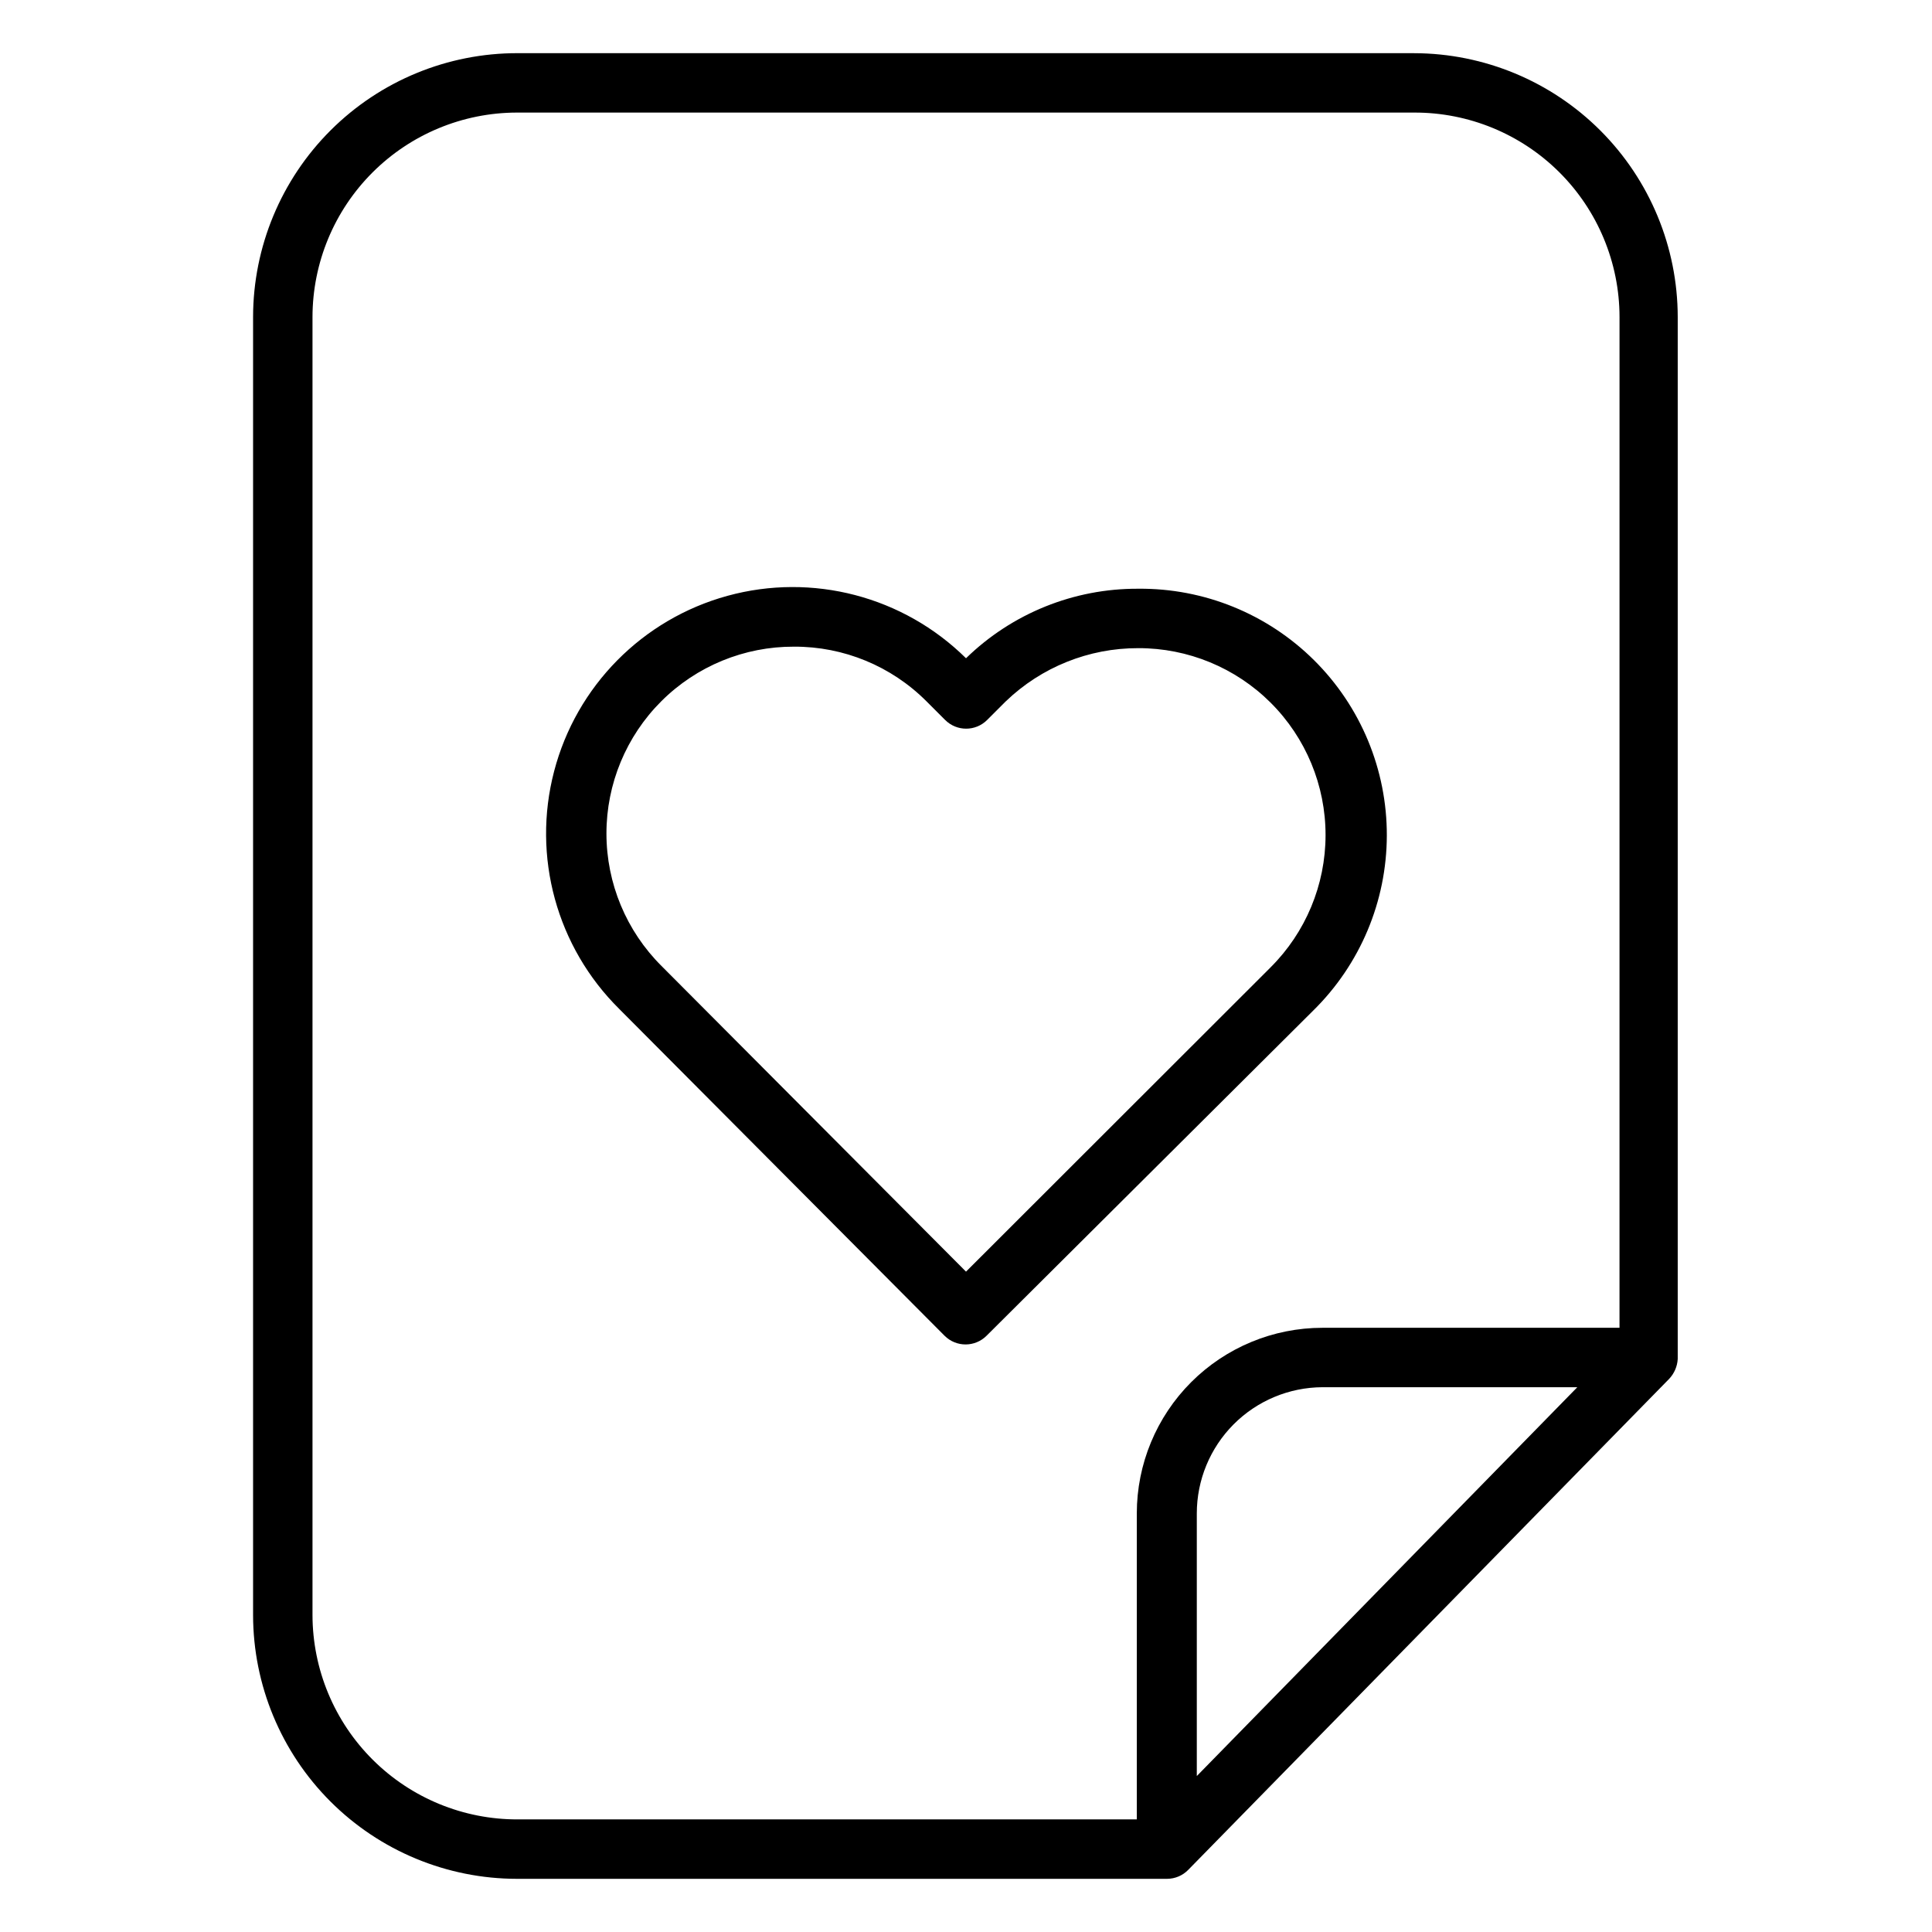
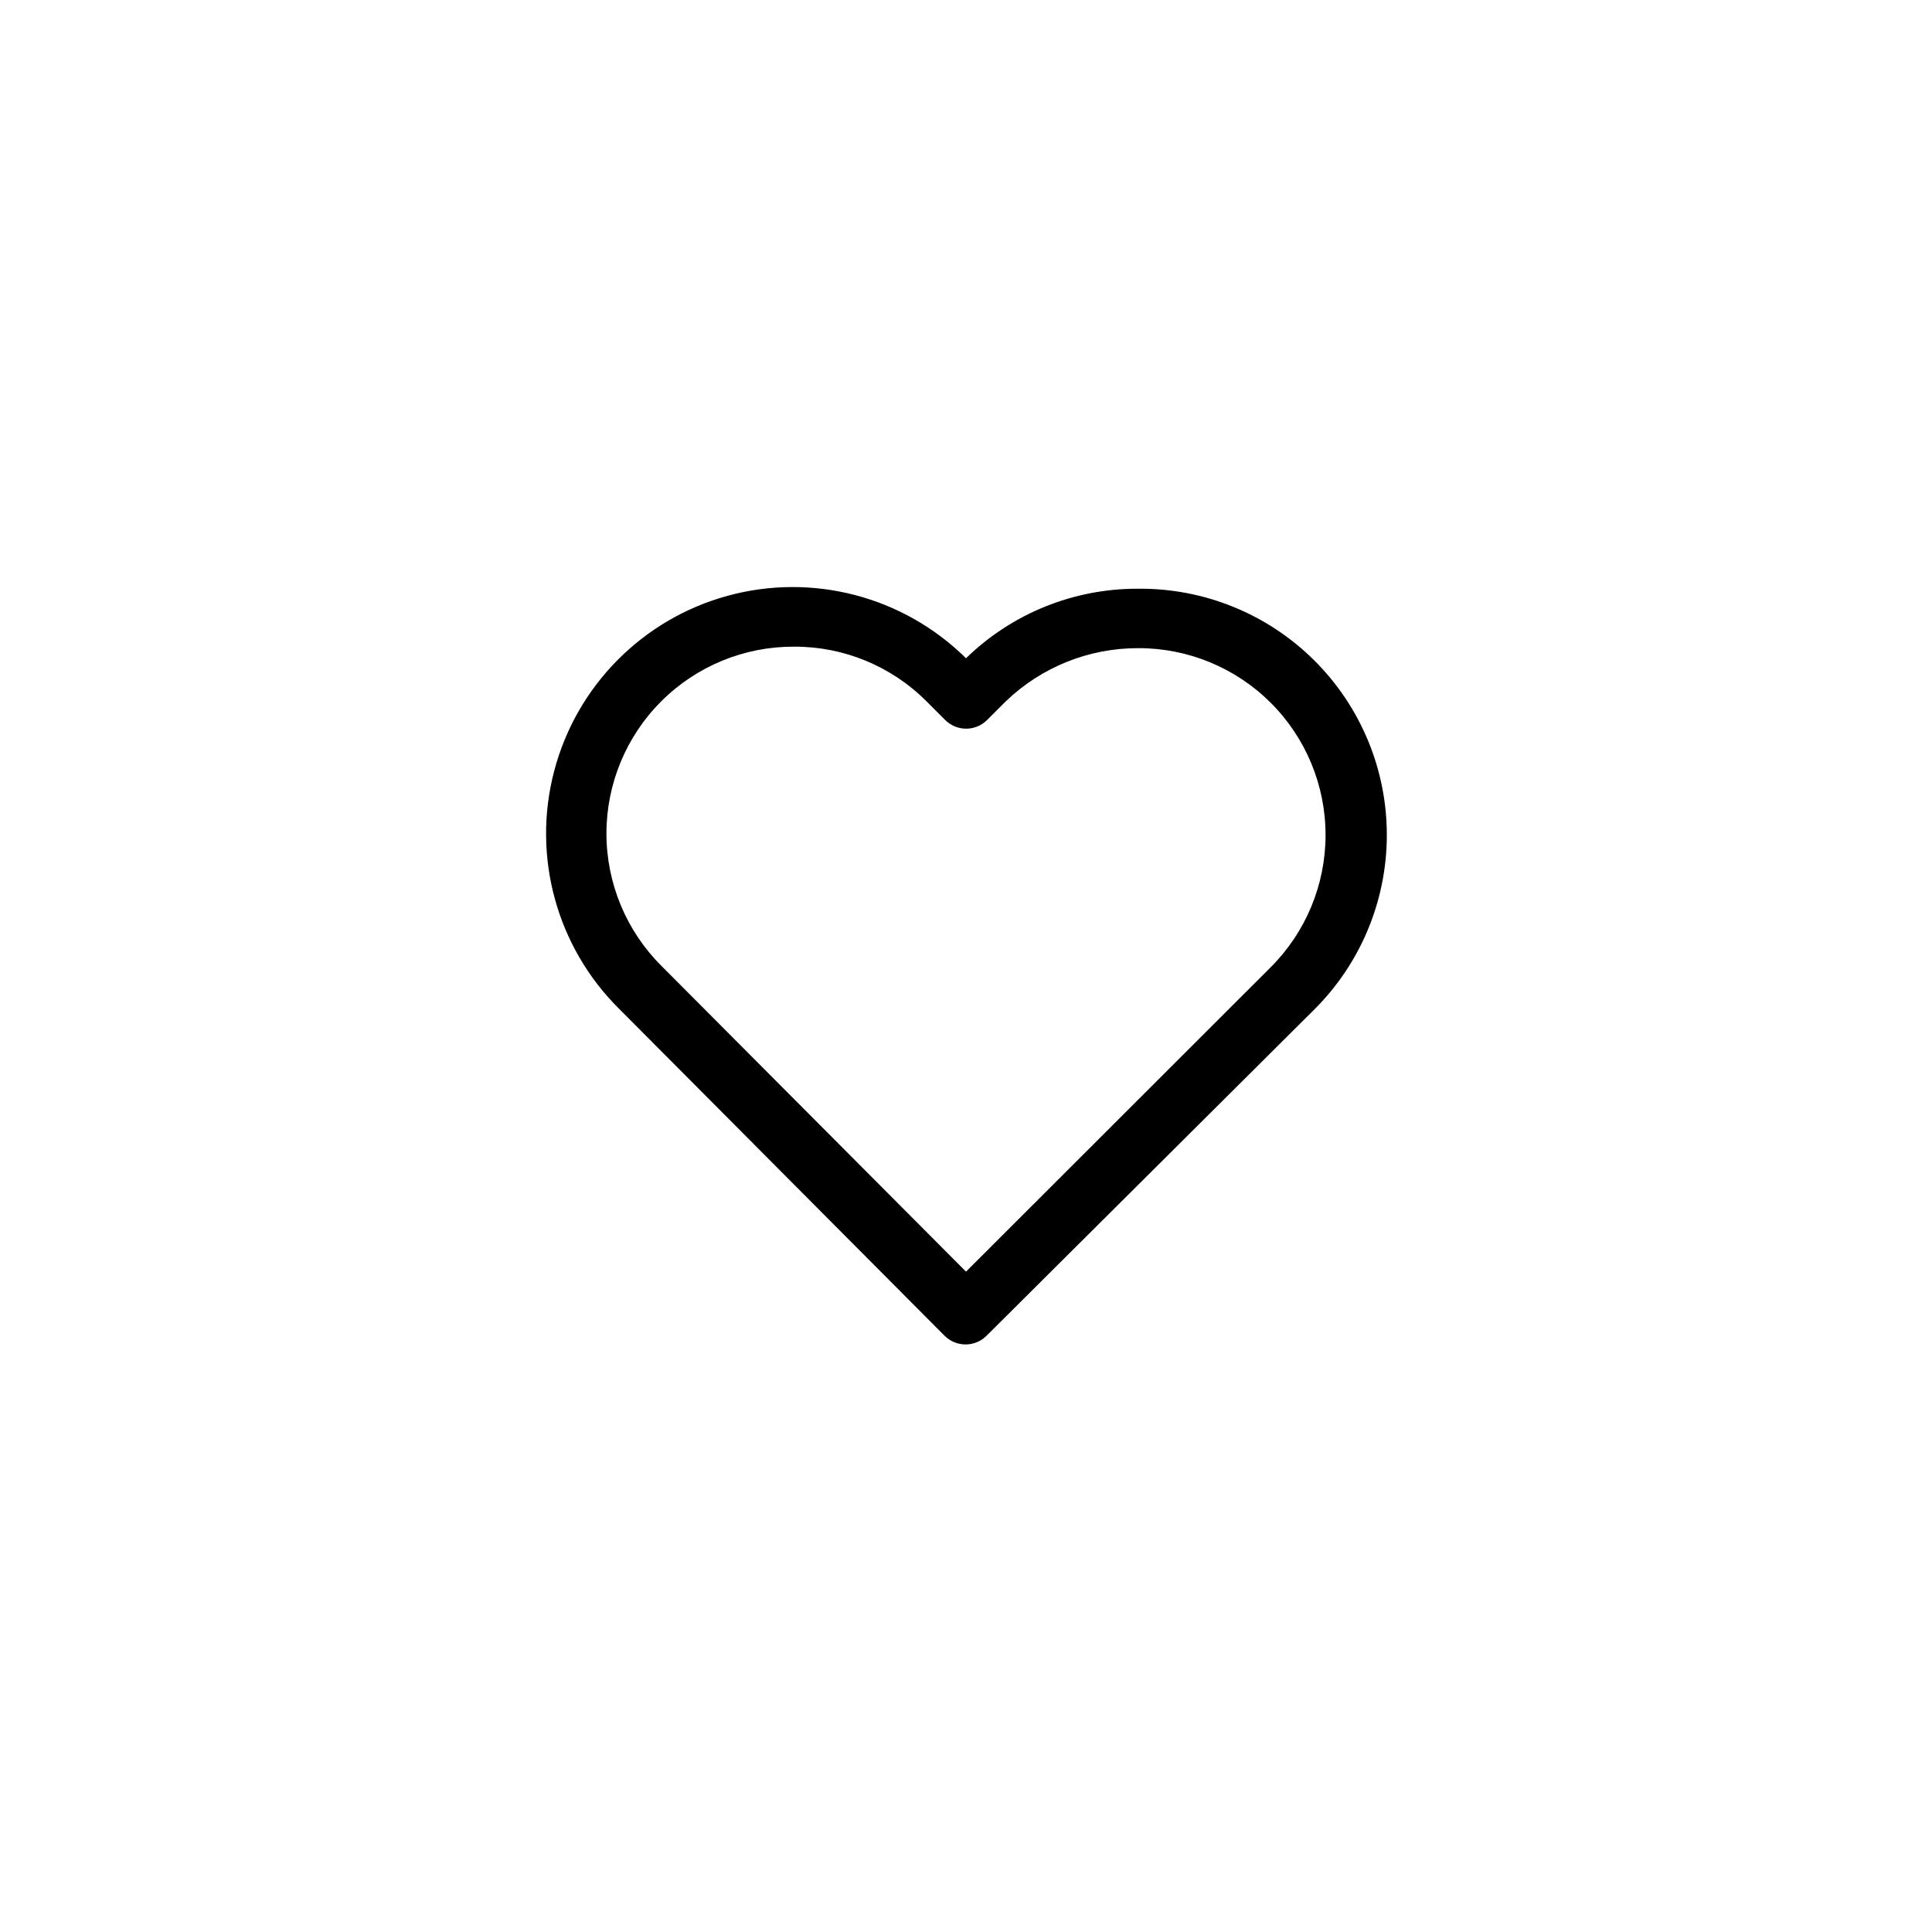
<svg xmlns="http://www.w3.org/2000/svg" fill="#000000" width="800px" height="800px" version="1.1" viewBox="144 144 512 512">
  <g>
-     <path d="m518.79 158.09h-237.58c-18.574-0.039-36.402 7.305-49.559 20.414-13.156 13.113-20.562 30.918-20.582 49.492v344.01c0.02 18.531 7.391 36.301 20.496 49.406 13.105 13.102 30.875 20.477 49.406 20.496h172.32c2.102-0.008 4.117-0.859 5.59-2.363l127.53-130.2h-0.004c1.316-1.422 2.098-3.258 2.207-5.195v-276.15 0.004c-0.023-18.52-7.383-36.277-20.469-49.379-13.09-13.105-30.836-20.484-49.355-20.527zm-57.625 456.58v-69.59c0-8.844 3.504-17.328 9.742-23.602 6.242-6.269 14.711-9.812 23.555-9.852h67.543zm112.02-118.79h-78.723c-13.047 0-25.562 5.184-34.789 14.41-9.227 9.227-14.41 21.742-14.41 34.789v81.082h-164.05c-14.398 0.043-28.223-5.641-38.426-15.801-10.207-10.16-15.949-23.957-15.973-38.355v-344.01c0.023-14.359 5.734-28.121 15.887-38.273 10.152-10.152 23.918-15.867 38.273-15.887h237.82c14.398-0.043 28.223 5.644 38.426 15.801 10.203 10.16 15.949 23.961 15.969 38.359z" />
    <path d="m445.66 300.02c-17.047-0.09-33.445 6.527-45.656 18.422-16.609-16.41-40.711-22.715-63.227-16.539-22.512 6.18-40.023 23.898-45.93 46.484-5.91 22.59 0.68 46.613 17.289 63.023l86.199 86.594v-0.004c3.07 3.055 8.027 3.055 11.098 0l86.594-86.199c12.434-12.227 19.453-28.926 19.496-46.367 0.043-17.438-6.894-34.172-19.27-46.461-12.375-12.289-29.152-19.113-46.594-18.953zm35.031 100.37-80.688 80.609-80.691-81c-9.336-9.289-14.59-21.914-14.598-35.086-0.008-13.168 5.231-25.801 14.562-35.098 9.328-9.297 21.977-14.492 35.145-14.441 13.168-0.059 25.812 5.16 35.109 14.484l4.961 4.961v-0.004c3.07 3.055 8.027 3.055 11.098 0l4.961-4.961v0.004c9.434-9.074 22.023-14.125 35.109-14.09 13.16-0.031 25.793 5.18 35.105 14.48s14.539 21.926 14.523 35.086c-0.012 13.16-5.266 25.777-14.598 35.055z" />
  </g>
</svg>